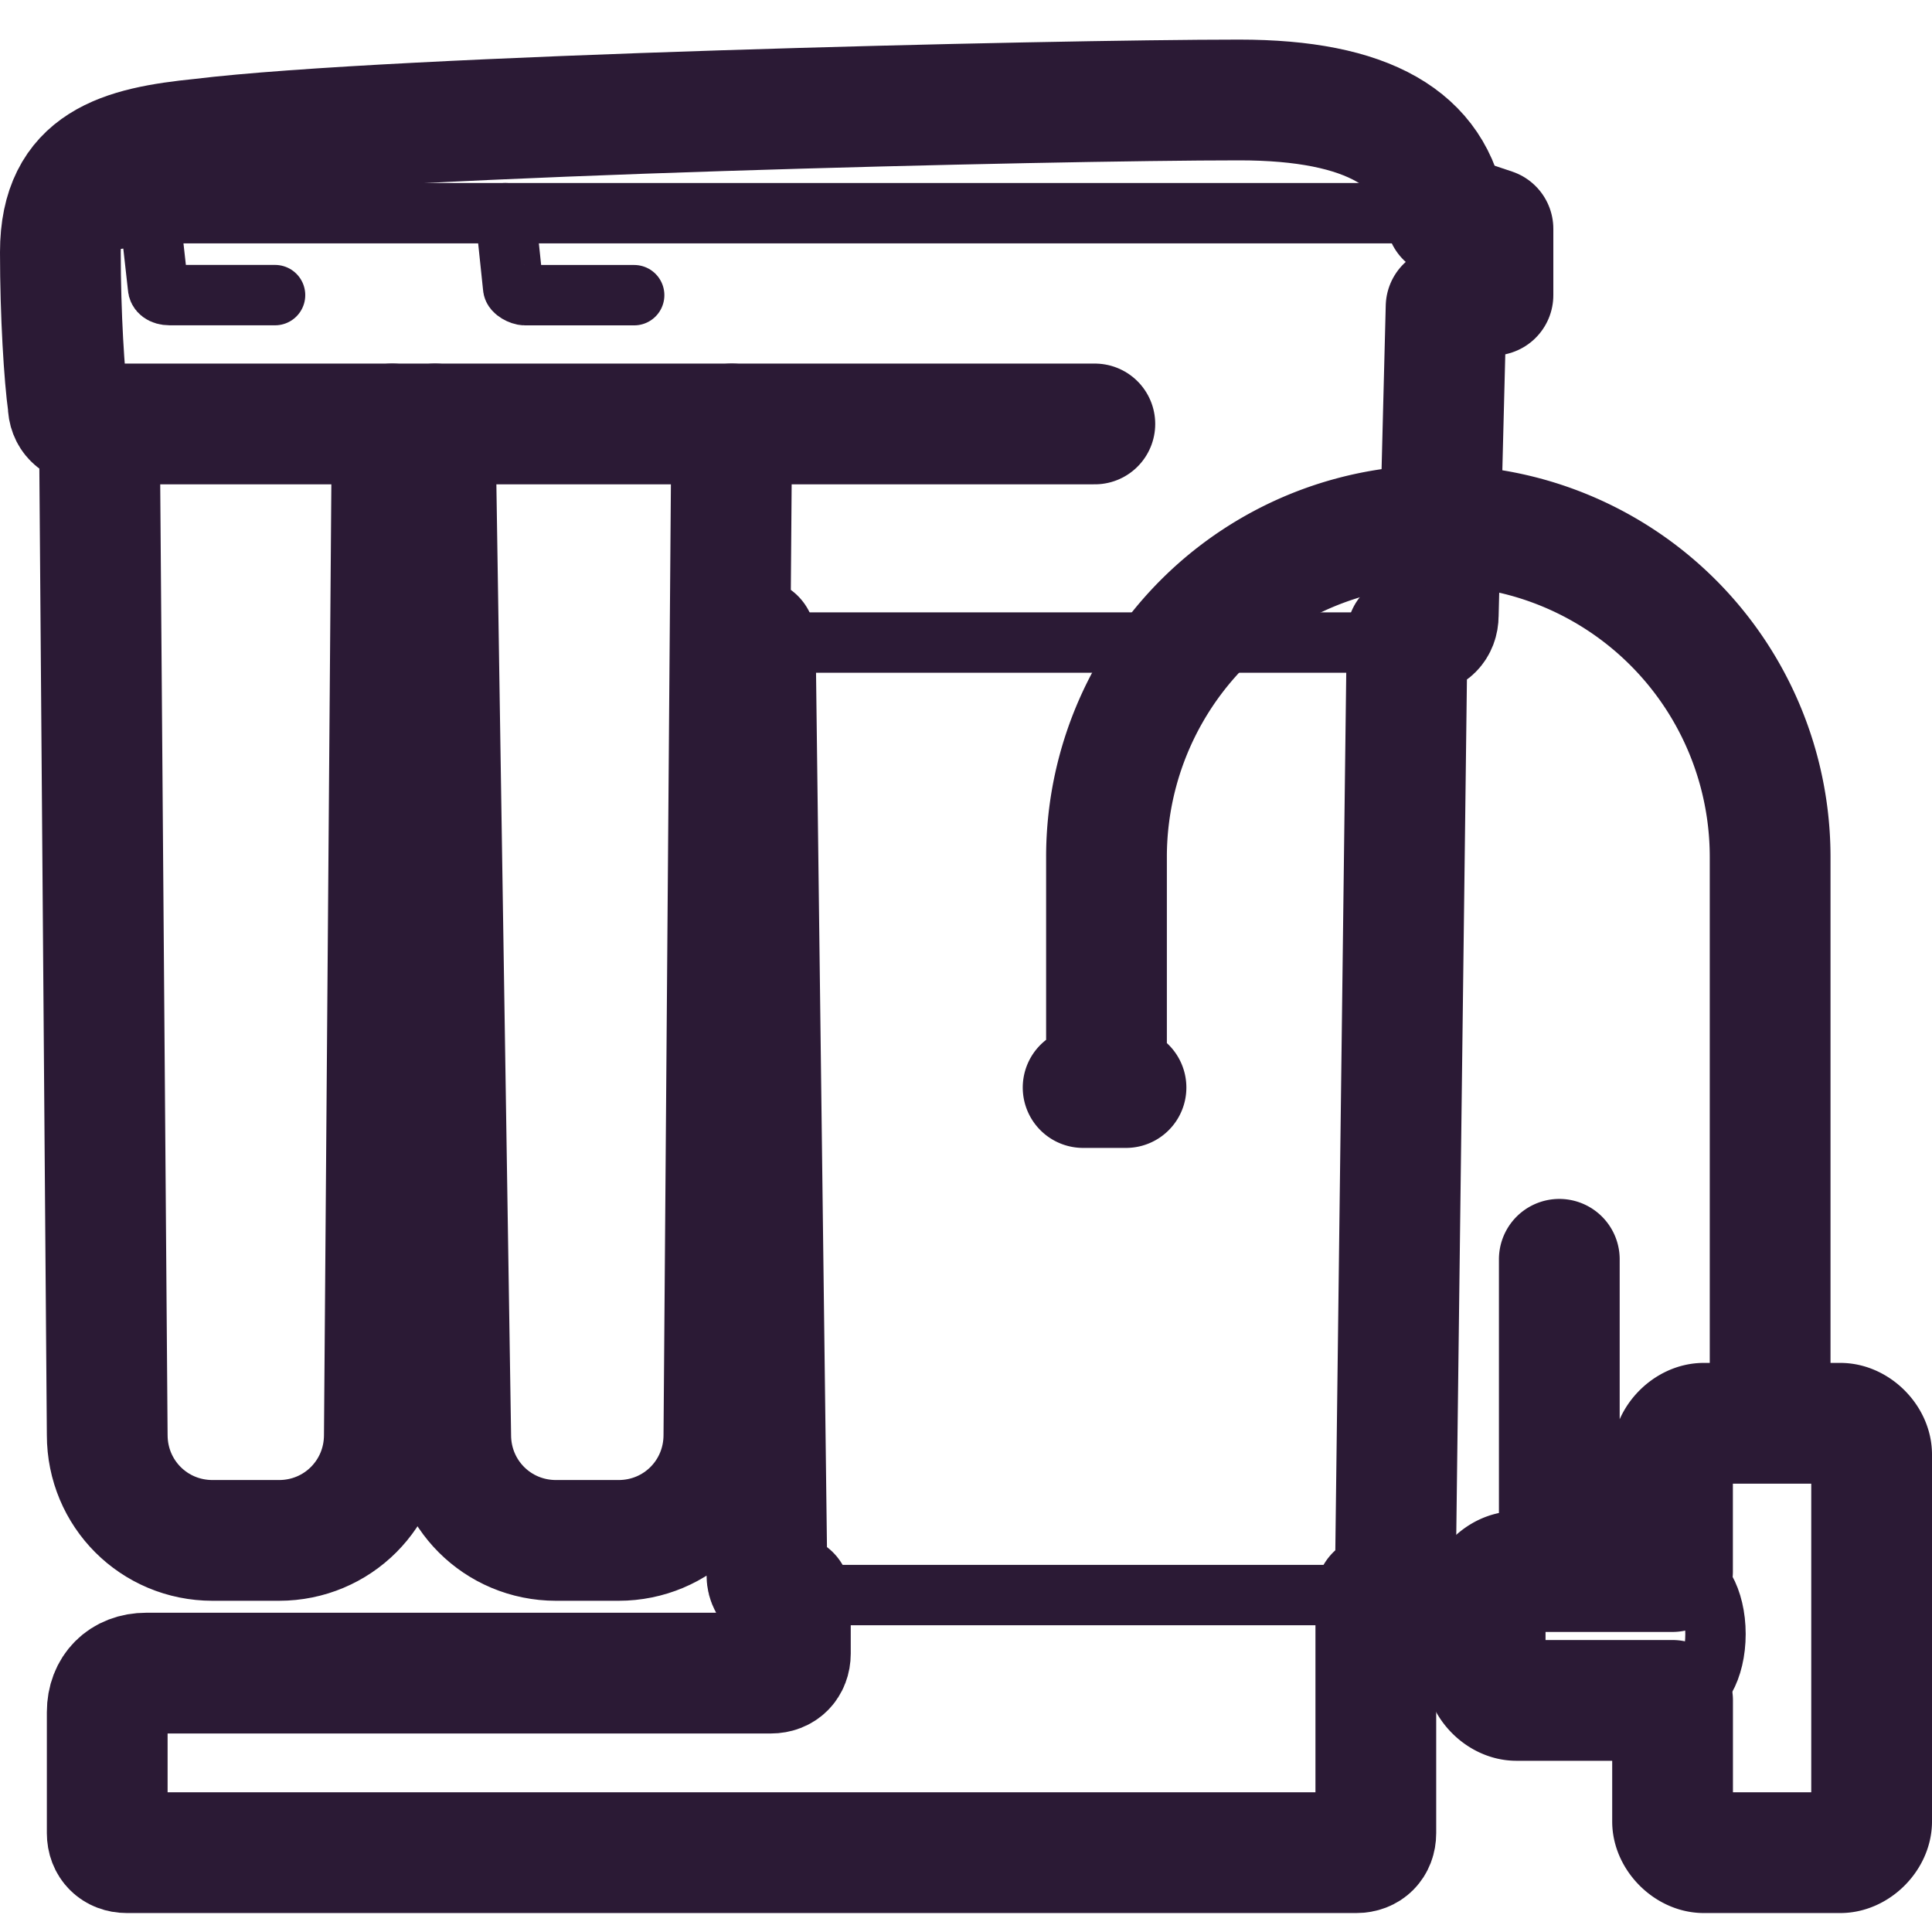
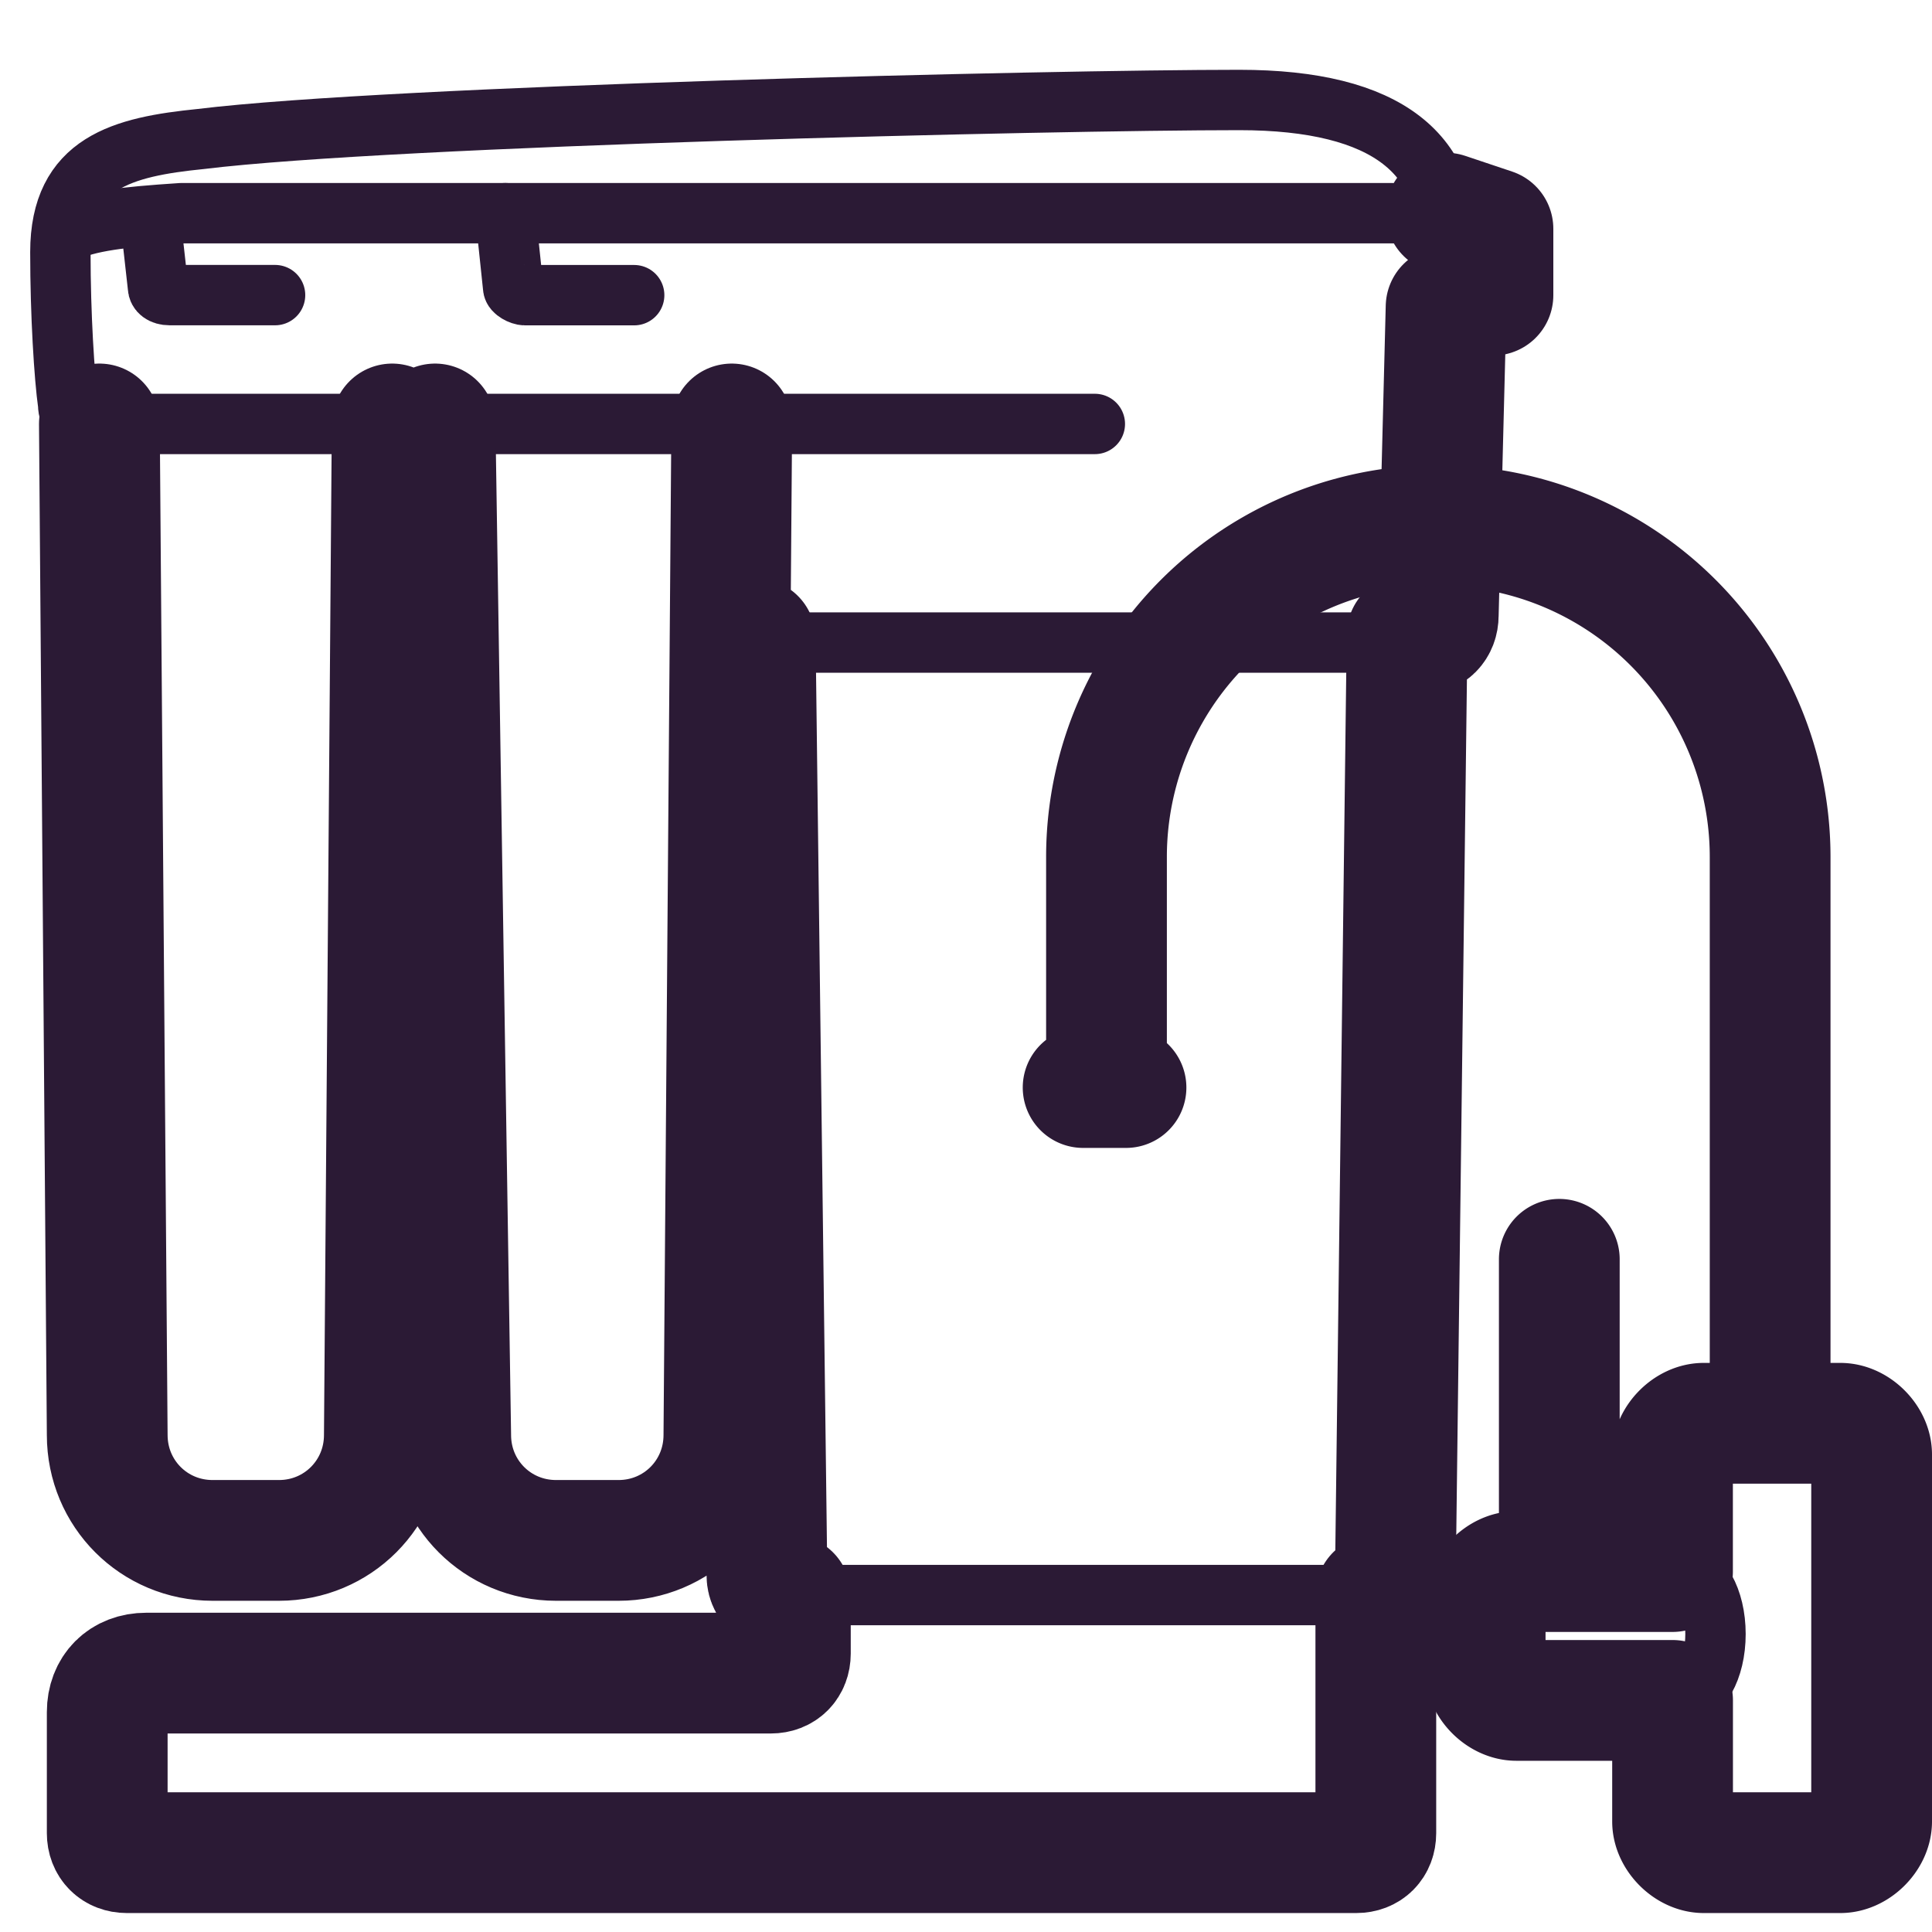
<svg xmlns="http://www.w3.org/2000/svg" width="32" height="32" fill="none">
  <path d="M23.306 10.514l-.194 15.582c0 .194-.13.323-.323.323H13.09c-.194 0-.323-.13-.323-.323l-.194-15.518m-.453-3.556l-.13 16.746c0 .97-.775 1.746-1.745 1.746H9.21c-.97 0-1.745-.776-1.745-1.746L7.206 7.022m-.71 0l-.13 16.746c0 .97-.776 1.746-1.745 1.746h-1.1c-.97 0-1.745-.776-1.745-1.746l-.13-16.746" stroke="#2B1A35" stroke-miterlimit="10" stroke-linecap="round" stroke-linejoin="round" />
  <path d="M18.134 7.022H1.453c-.194 0-.324-.13-.324-.323C1.065 6.246 1 5.212 1 4.177 1 2.69 2.034 2.432 3.328 2.302c3.168-.388 14.095-.646 17.198-.646 2.457 0 3.556.905 3.427 2.586l-.194 6.078c0 .194-.13.323-.323.323H12.12" stroke="#2B1A35" stroke-miterlimit="10" stroke-linecap="round" stroke-linejoin="round" />
  <path d="M1.064 3.854c.388-.194.97-.259 1.94-.323h20.043s.84 0 .905.194" stroke="#2B1A35" stroke-miterlimit="10" stroke-linecap="round" stroke-linejoin="round" />
  <path d="M4.556 4.888H2.811c-.13 0-.194-.064-.194-.129l-.13-1.164m8.017 1.294h-1.81c-.065 0-.195-.065-.195-.13L8.37 3.531m14.418 22.888v3.944c0 .194-.129.323-.323.323H2.1c-.194 0-.324-.13-.324-.323v-2.004c0-.388.259-.647.647-.647h10.345c.194 0 .323-.13.323-.323v-.905M24.017 3.595l.71.194v1.1l-.71.193" stroke="#2B1A35" stroke-miterlimit="10" stroke-linecap="round" stroke-linejoin="round" />
  <path d="M13.09 26.419c-.193 0-.387-.13-.387-.323l-.194-15.518m10.797-.064l-.194 15.582c0 .194-.129.323-.323.323M12.12 7.022l-.13 16.746c0 .97-.775 1.746-1.745 1.746H9.21c-.97 0-1.745-.776-1.745-1.746L7.206 7.022m-.71 0l-.13 16.746c0 .97-.776 1.746-1.745 1.746h-1.1c-.97 0-1.745-.776-1.745-1.746l-.13-16.746m21.142 19.397v3.944c0 .194-.129.323-.323.323H2.1c-.194 0-.324-.13-.324-.323v-2.004c0-.388.259-.647.647-.647h10.345c.194 0 .323-.13.323-.323v-.905M23.952 3.53l.776.26v1.099l-.776.193m0 0l-.13 5.108c0 .194-.128.323-.322.323h-.194" stroke="#2B1A35" stroke-width="2" stroke-miterlimit="10" stroke-linecap="round" stroke-linejoin="round" />
-   <path d="M18.134 7.022H1.453c-.194 0-.324-.13-.324-.323C1.065 6.246 1 5.212 1 4.177 1 2.69 2.034 2.432 3.328 2.302c3.168-.388 14.095-.646 17.198-.646 2.134 0 3.233.646 3.427 1.94" stroke="#2B1A35" stroke-width="2" stroke-miterlimit="10" stroke-linecap="round" stroke-linejoin="round" />
  <path d="M29.319 23.574v-9.375a5.491 5.491 0 00-5.496-5.496 5.491 5.491 0 00-5.496 5.496v3.75m9.375 8.081v-1.939c0-.259.259-.517.517-.517h2.263c.259 0 .518.258.518.517v6.078c0 .258-.259.517-.518.517H28.22c-.258 0-.517-.259-.517-.517v-2.005m-.001 0h-2.586c-.259 0-.517-.259-.517-.517v-1.1c0-.258.258-.517.517-.517h2.586m-1.875 0v-2.909m-7.887-5.108h.71" stroke="#2B1A35" stroke-miterlimit="10" stroke-linecap="round" stroke-linejoin="round" />
  <path d="M29.319 23.574v-9.375a5.491 5.491 0 00-5.496-5.496 5.491 5.491 0 00-5.496 5.496v3.75m9.375 8.081v-1.939c0-.259.259-.517.517-.517h2.263c.259 0 .518.258.518.517v6.078c0 .258-.259.517-.518.517H28.22c-.258 0-.517-.259-.517-.517v-2.005m-.001 0h-2.586c-.259 0-.517-.259-.517-.517v-1.1c0-.258.258-.517.517-.517h2.586m-1.875 0v-5.172m-7.887-2.845h.71" stroke="#2B1A35" stroke-width="2" stroke-miterlimit="10" stroke-linecap="round" stroke-linejoin="round" />
  <path d="M27.832 26.03c.323 0 .582.453.582 1.035 0 .582-.259 1.034-.582 1.034" stroke="#2B1A35" stroke-miterlimit="10" stroke-linecap="round" stroke-linejoin="round" />
</svg>